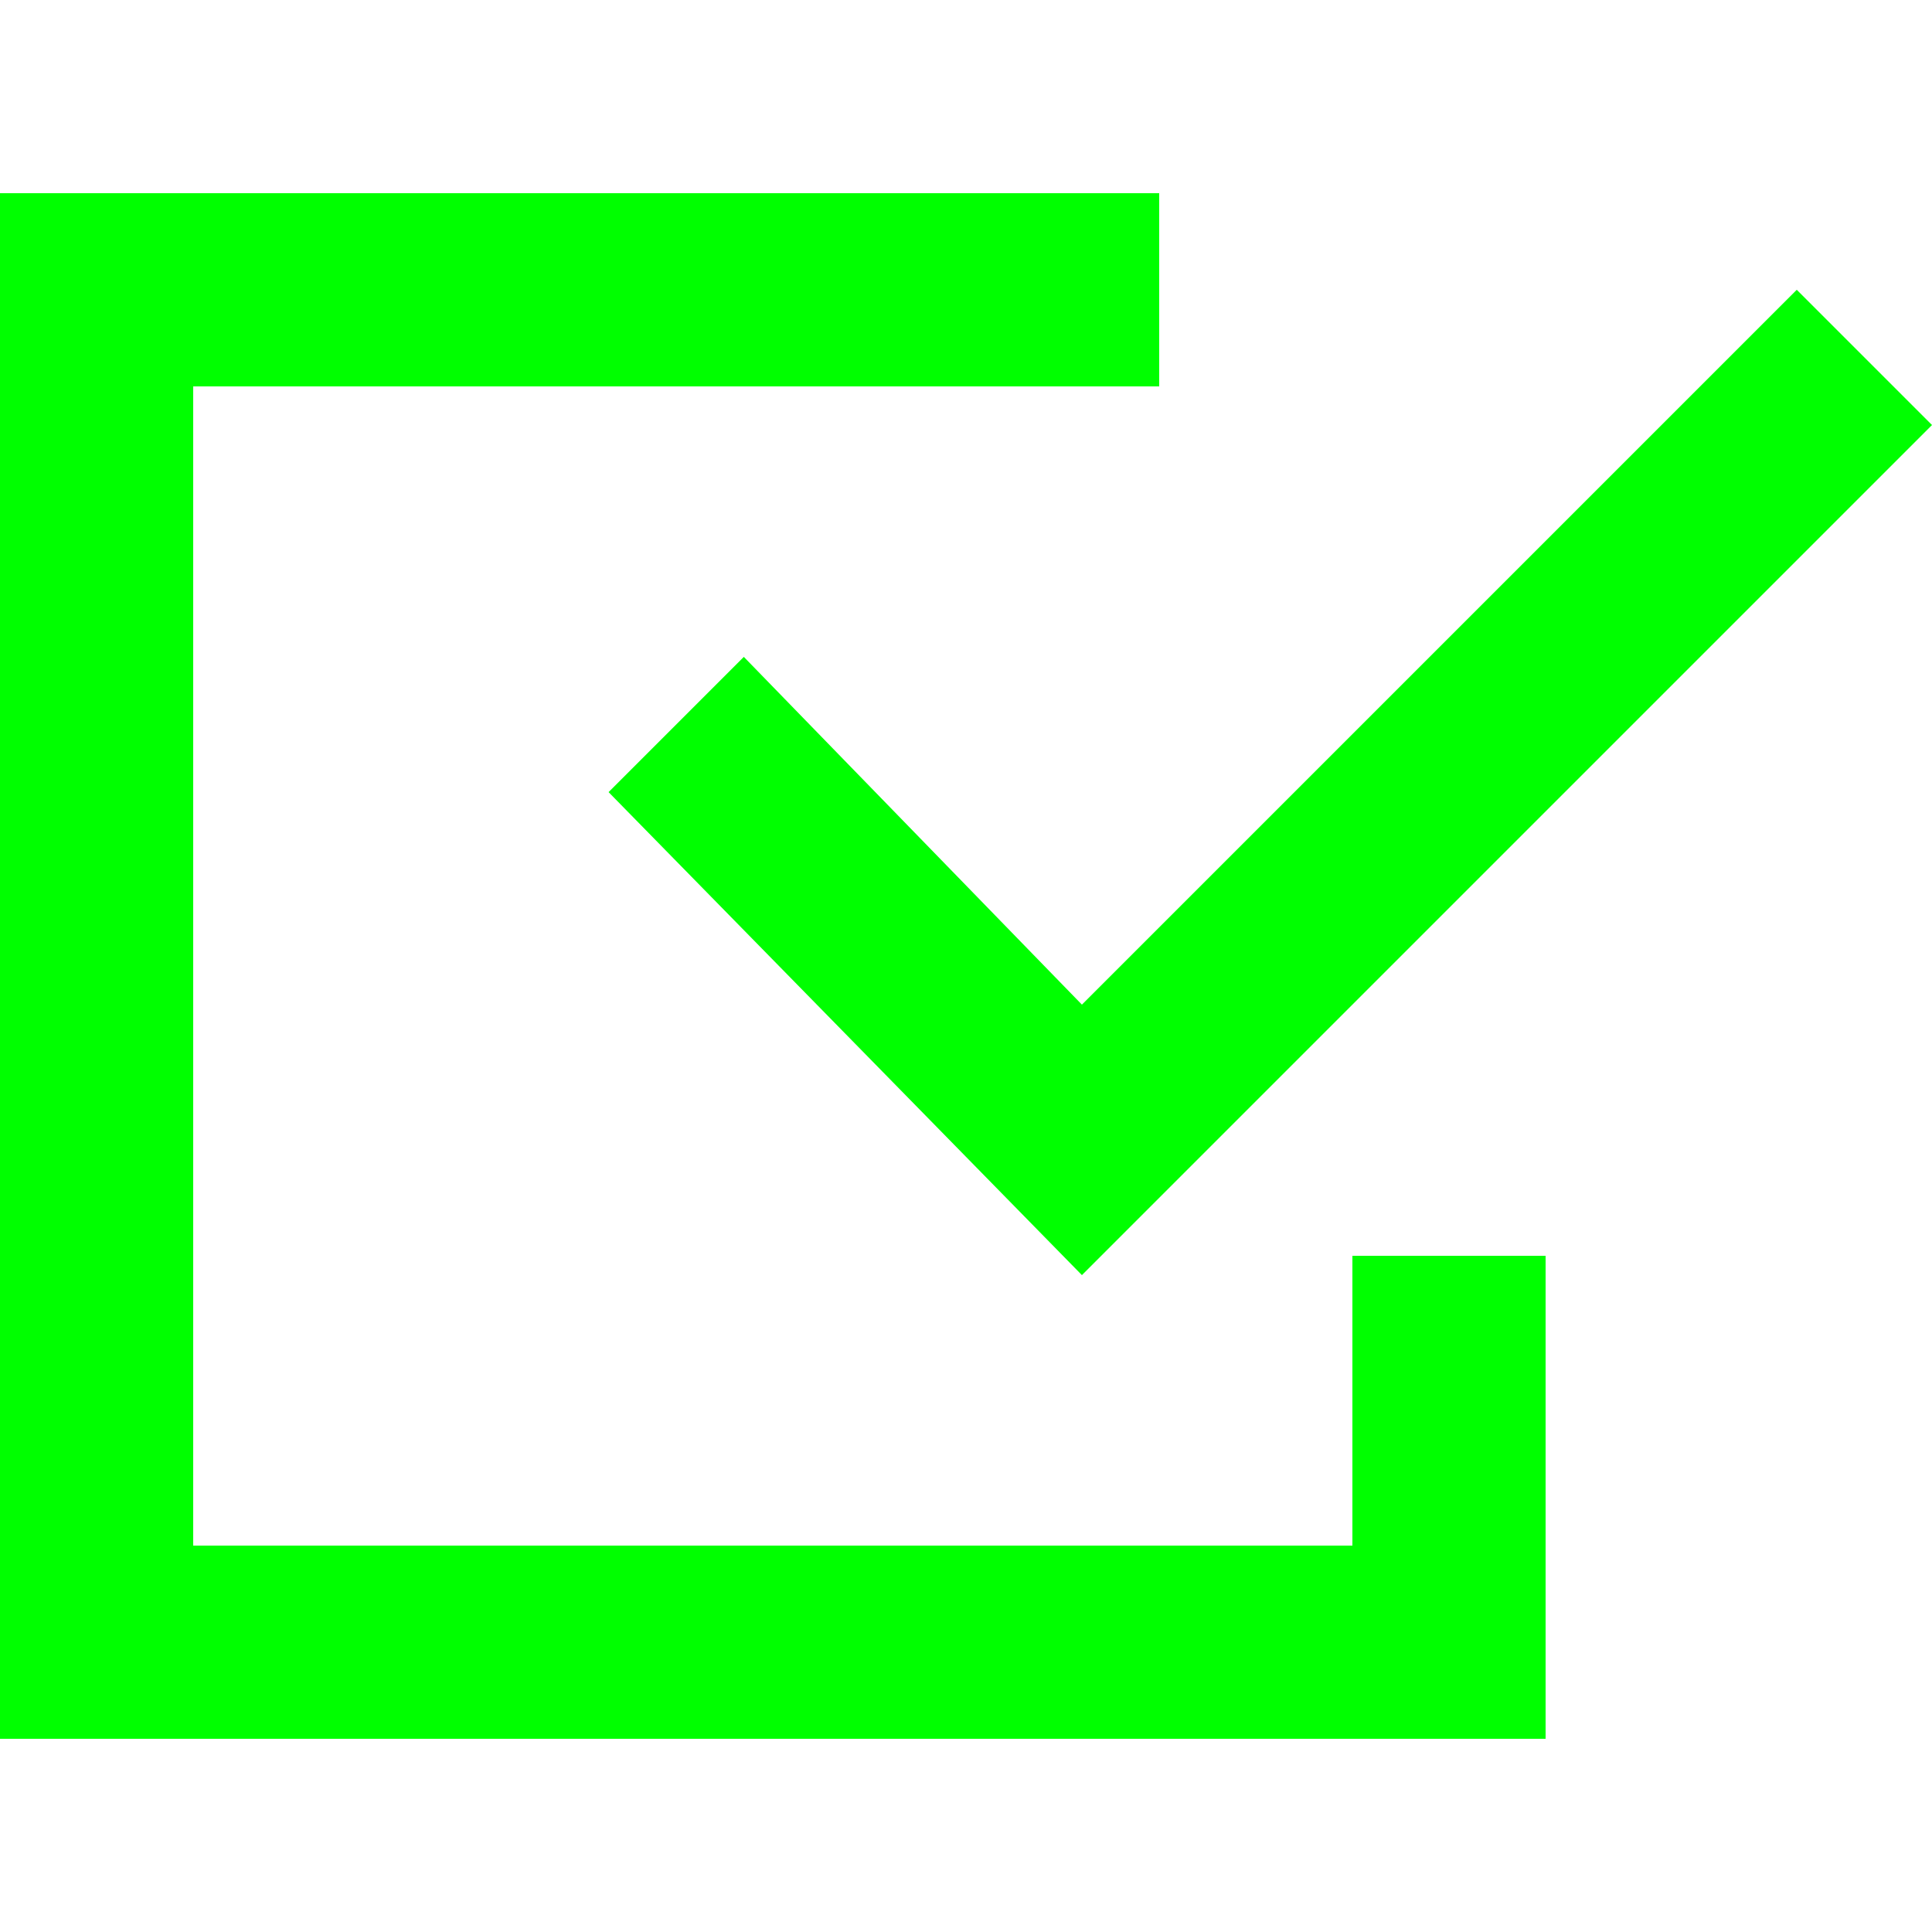
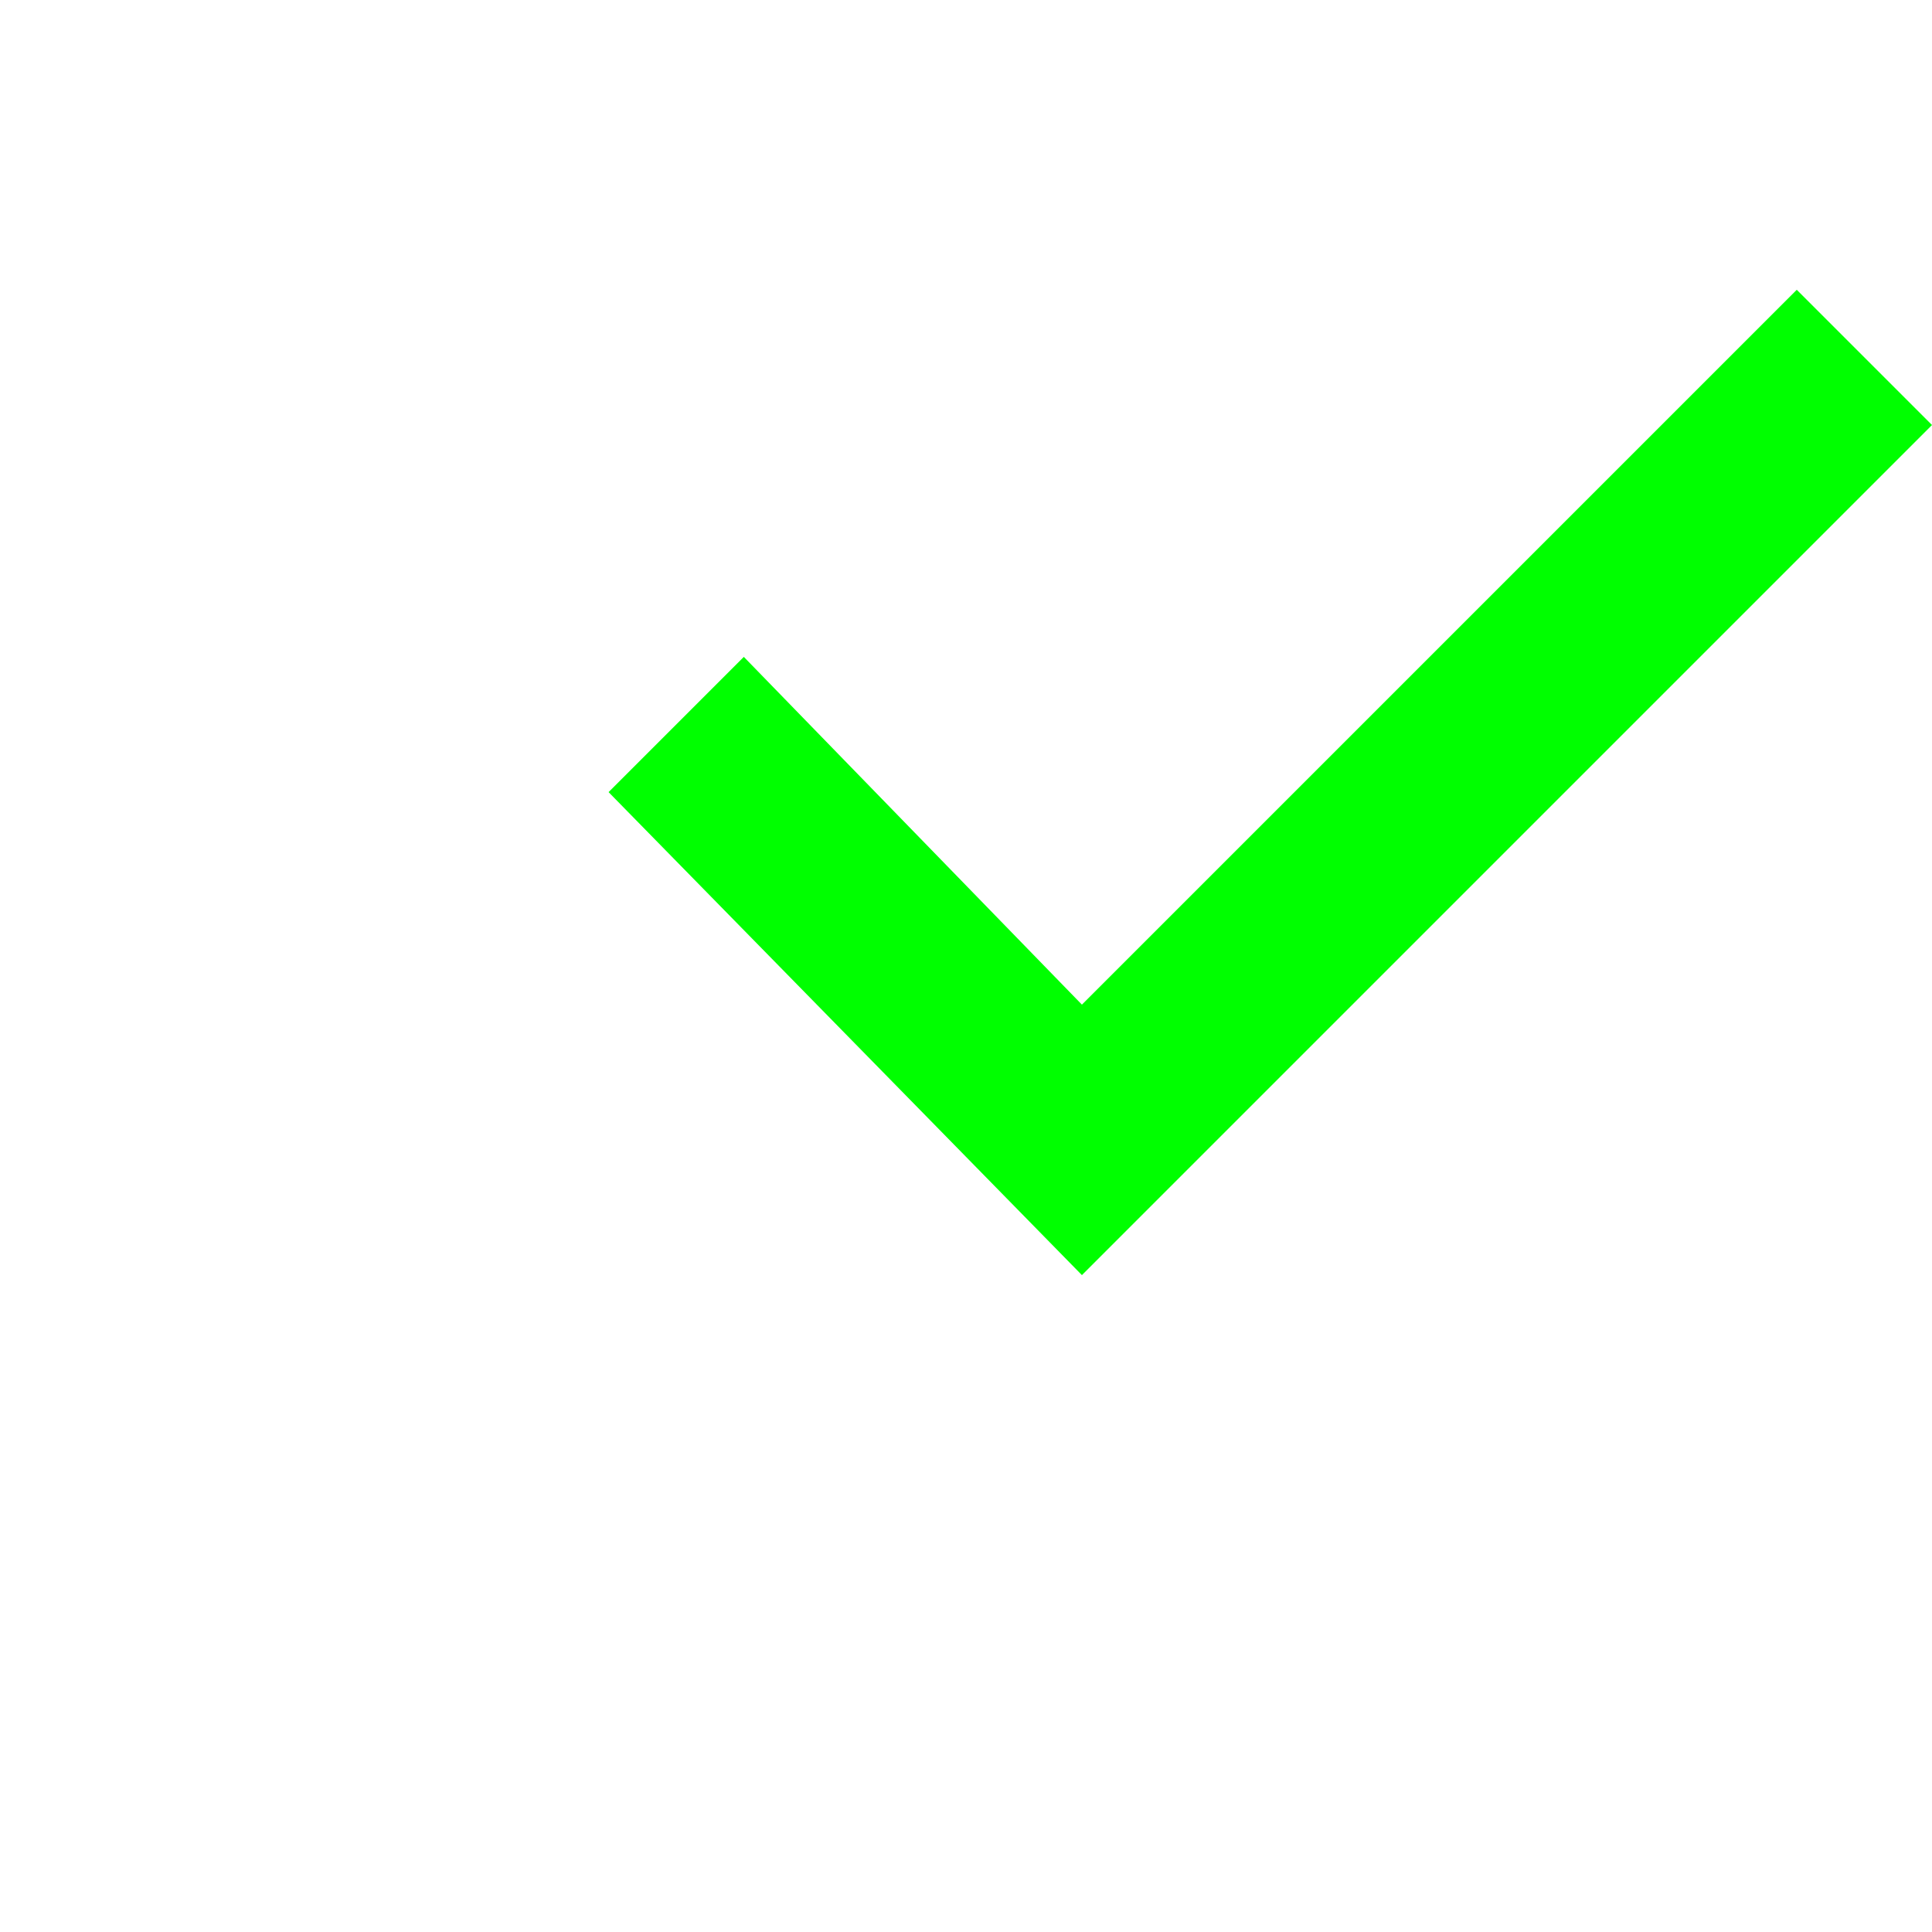
<svg xmlns="http://www.w3.org/2000/svg" id="Layer_1" enable-background="new 0 0 20 20" viewBox="0 0 20 20">
  <g fill="rgb(0,0,0)">
-     <path d="m14 16h-12v-12h10v-2h-12v16h16v-5h-2z" fill="rgb(0,0,0)" style="fill: rgb(0, 255, 0);" />
    <path d="m7.7 6.8-1.4 1.4 4.9 5 8.8-8.8-1.4-1.4-7.4 7.4z" fill="rgb(0,0,0)" style="fill: rgb(0, 255, 0);" />
  </g>
</svg>